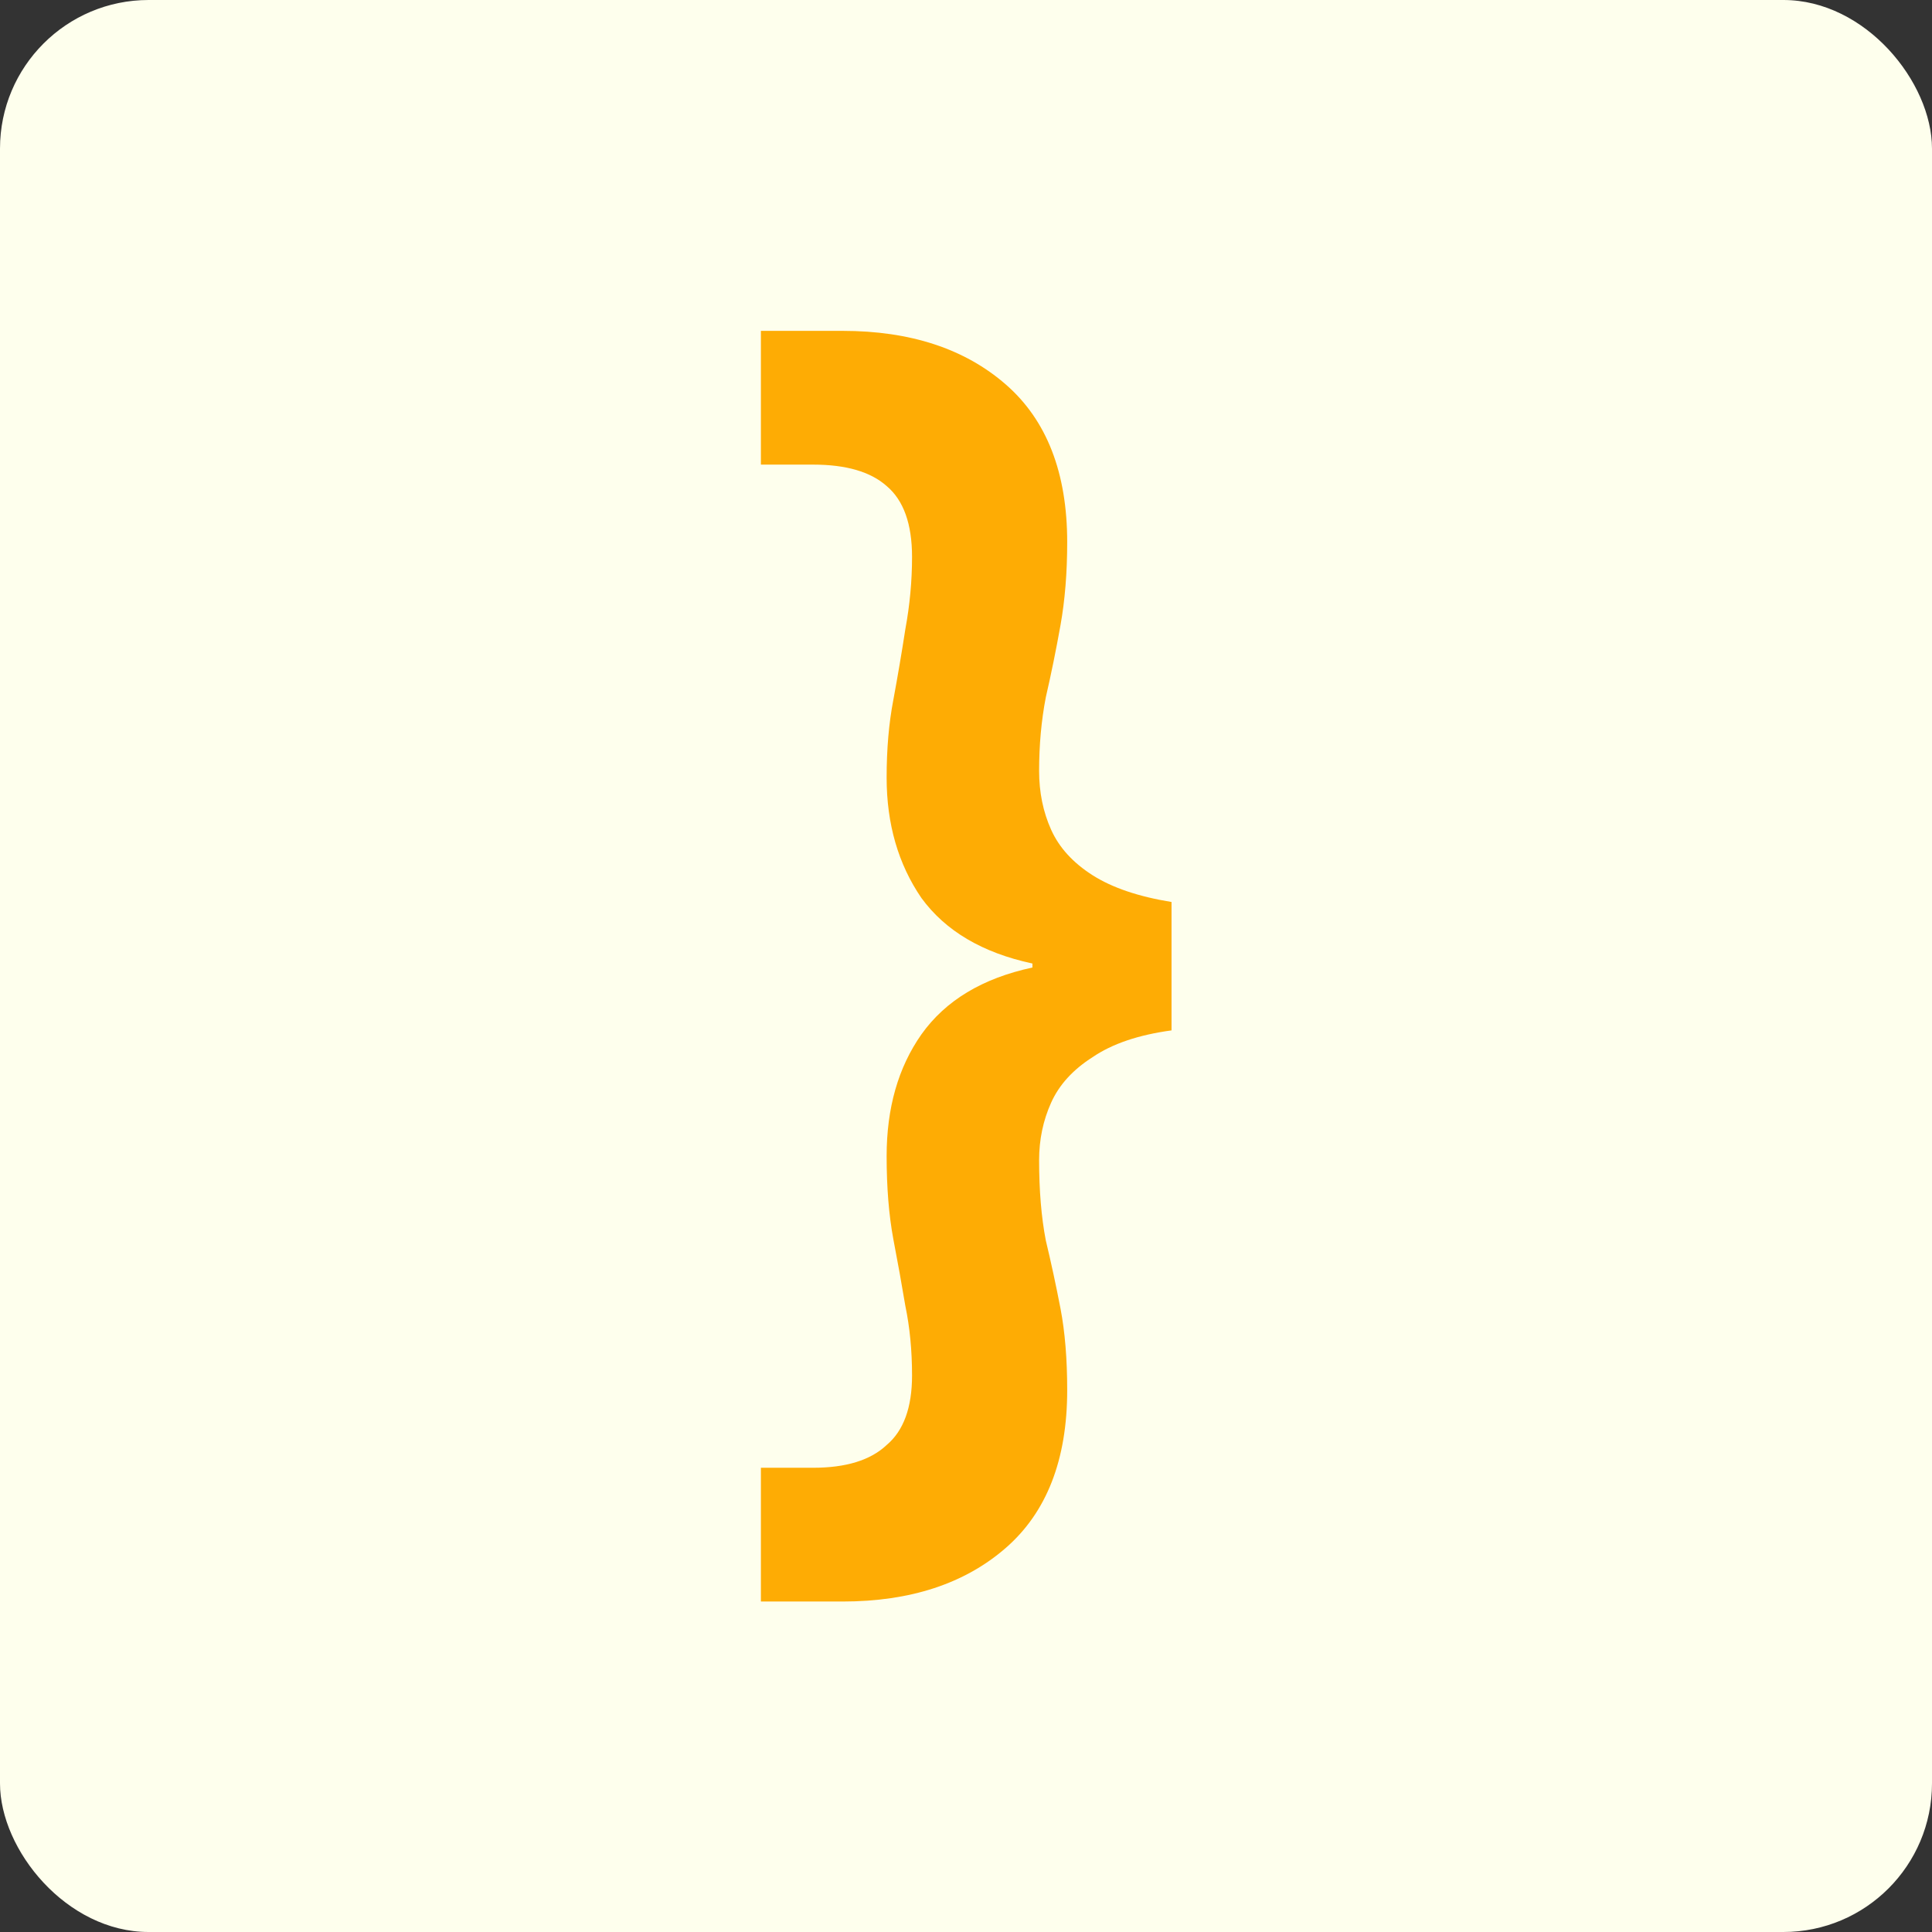
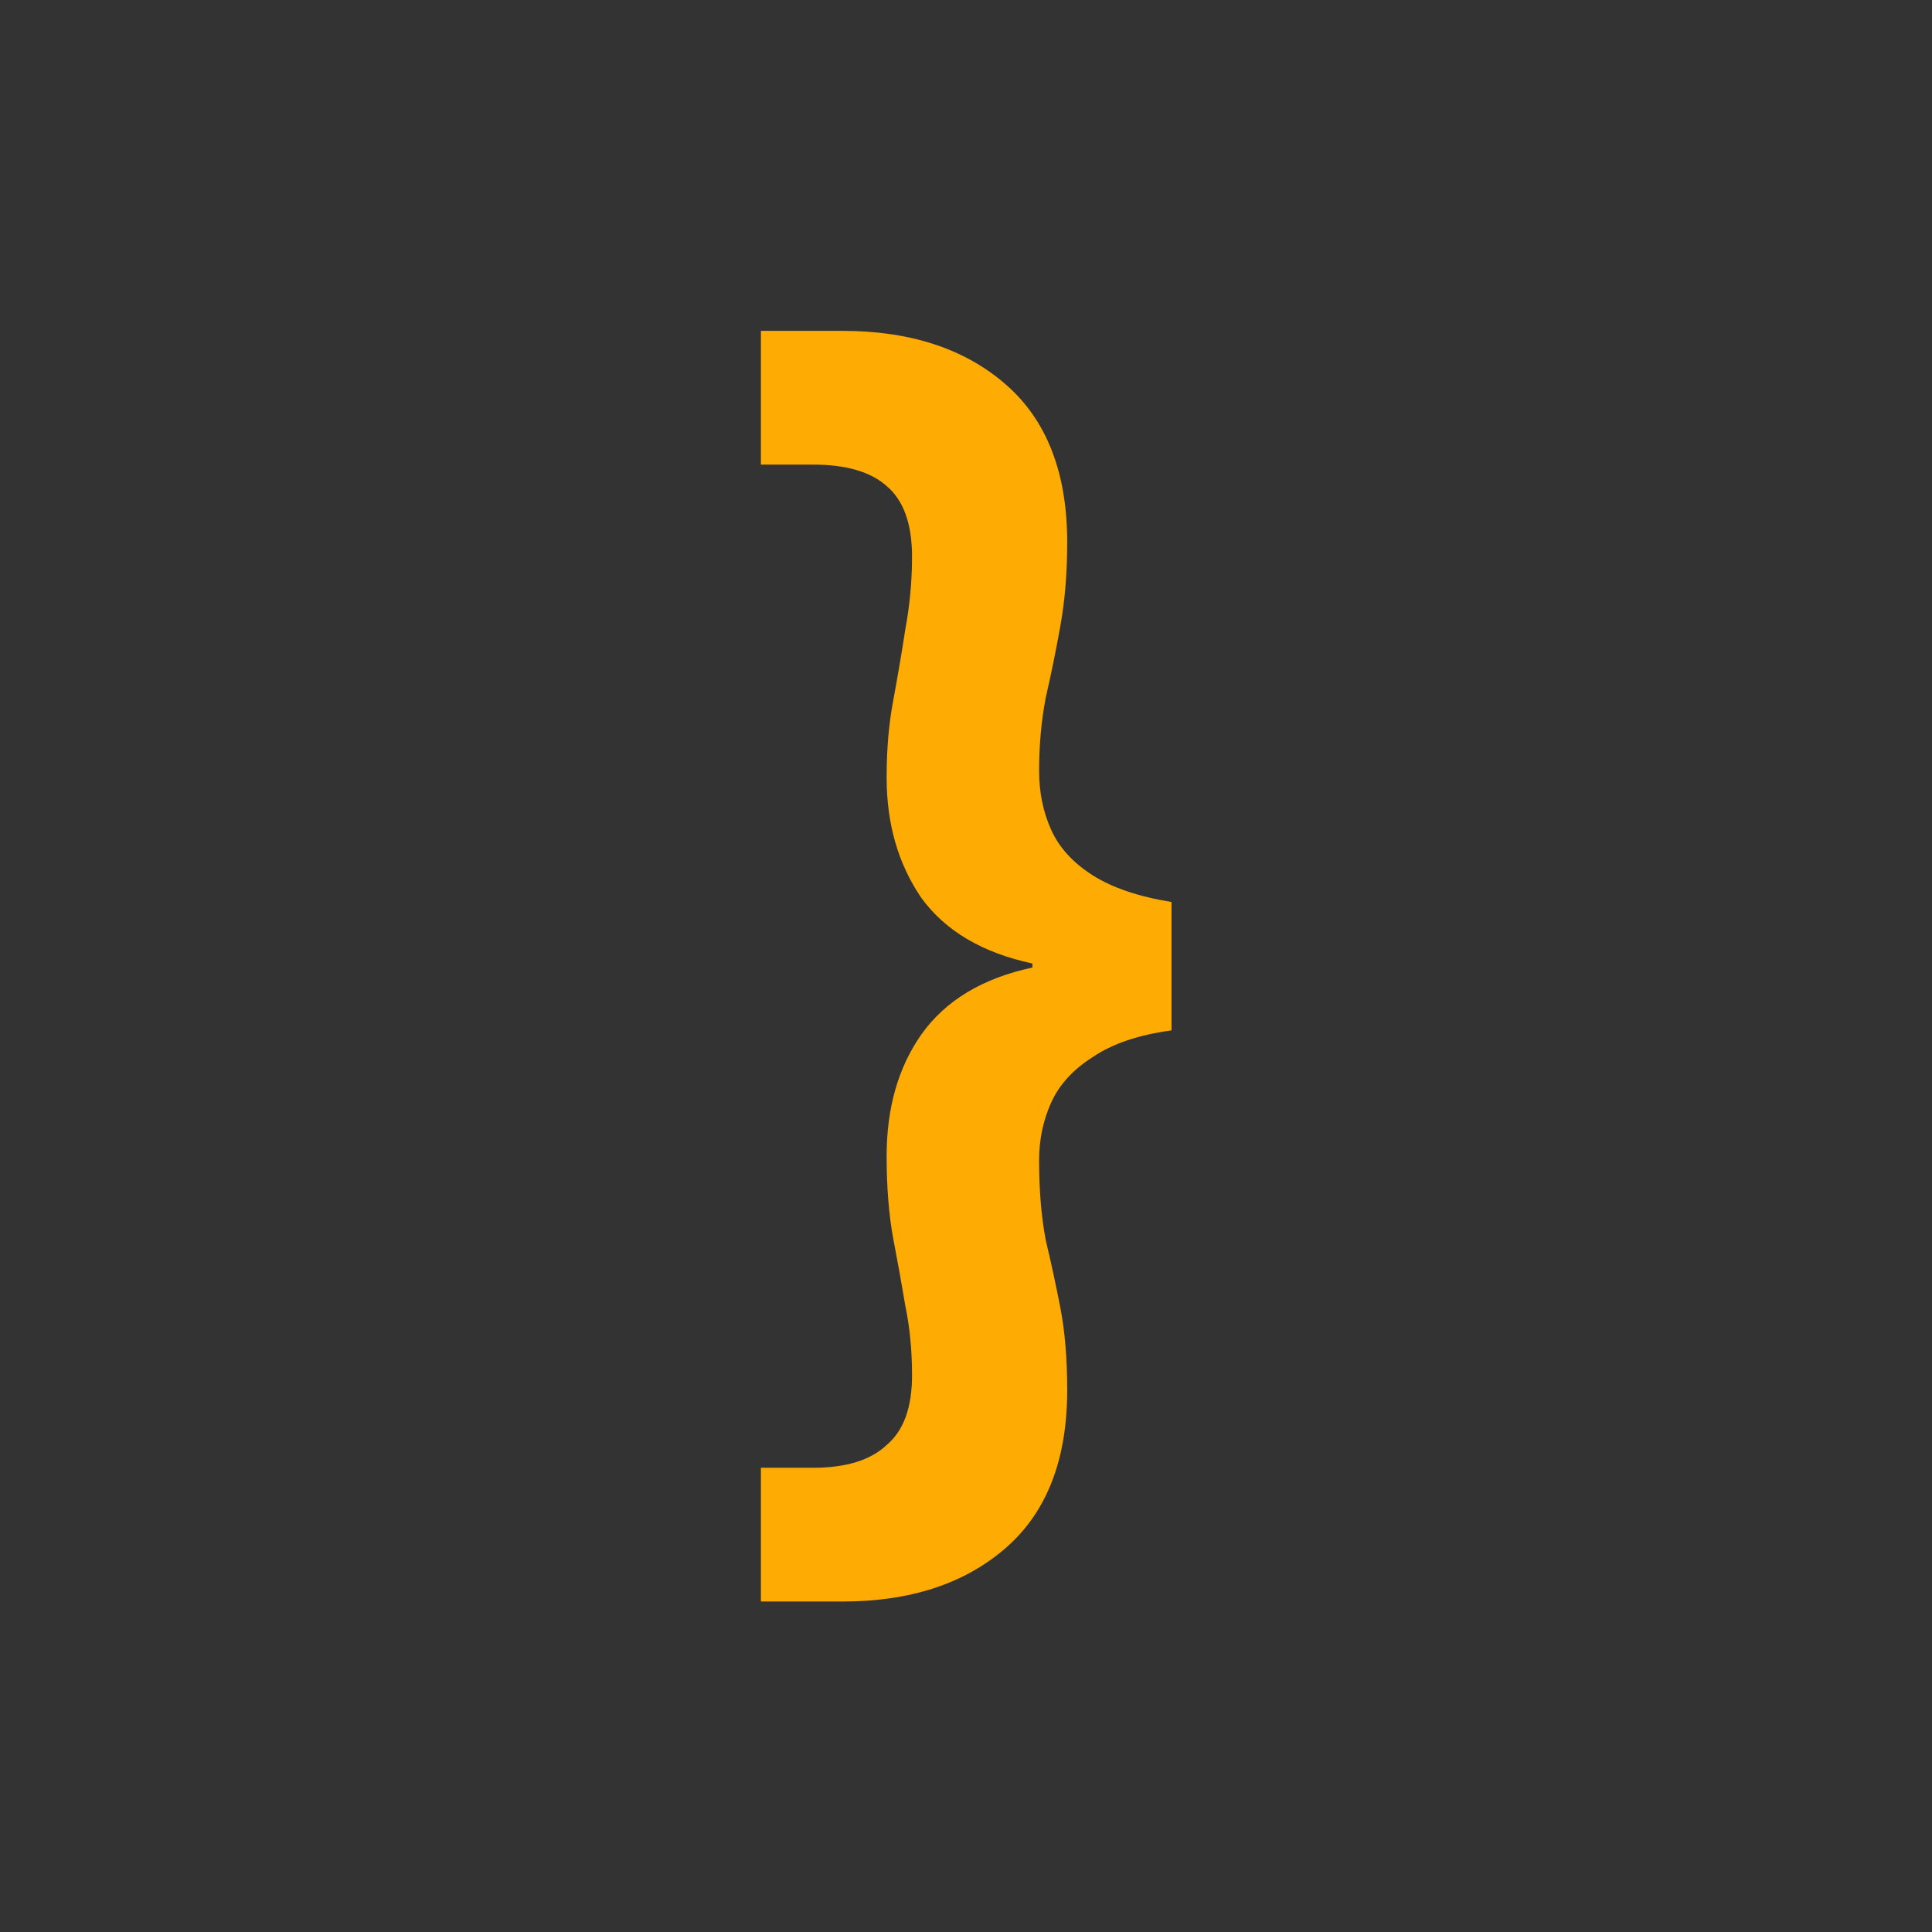
<svg xmlns="http://www.w3.org/2000/svg" width="182" height="182" viewBox="0 0 182 182" fill="none">
  <rect x="0" y="0" width="182" height="182" fill="#333333" stroke="none" />
-   <rect x="0" y="0" width="182" height="182" rx="14" fill="#FEFFED" />
  <path d="M79.365 150.868H71.679V138.268H76.593C79.701 138.268 82.011 137.554 83.523 136.126C85.119 134.782 85.917 132.598 85.917 129.574C85.917 127.222 85.707 125.038 85.287 123.022C84.951 121.006 84.573 118.906 84.153 116.722C83.733 114.454 83.523 111.85 83.523 108.91C83.523 104.374 84.615 100.552 86.799 97.444C89.067 94.252 92.553 92.152 97.257 91.144V90.766C92.553 89.758 89.067 87.7 86.799 84.592C84.615 81.4 83.523 77.62 83.523 73.252C83.523 70.564 83.733 68.128 84.153 65.944C84.573 63.676 84.951 61.45 85.287 59.266C85.707 56.998 85.917 54.73 85.917 52.462C85.917 49.354 85.119 47.128 83.523 45.784C82.011 44.44 79.701 43.768 76.593 43.768H71.679V31.168H79.365C85.749 31.168 90.873 32.848 94.737 36.208C98.601 39.568 100.533 44.524 100.533 51.076C100.533 53.932 100.323 56.536 99.903 58.888C99.483 61.24 99.021 63.508 98.517 65.692C98.097 67.876 97.887 70.186 97.887 72.622C97.887 74.638 98.265 76.486 99.021 78.166C99.777 79.846 101.079 81.274 102.927 82.45C104.775 83.626 107.253 84.466 110.361 84.97V97.066C107.253 97.486 104.775 98.326 102.927 99.586C101.079 100.762 99.777 102.19 99.021 103.87C98.265 105.55 97.887 107.356 97.887 109.288C97.887 112.144 98.097 114.664 98.517 116.848C99.021 118.948 99.483 121.09 99.903 123.274C100.323 125.458 100.533 128.02 100.533 130.96C100.533 137.512 98.601 142.468 94.737 145.828C90.873 149.188 85.749 150.868 79.365 150.868Z" fill="#FEAC04" />
</svg>